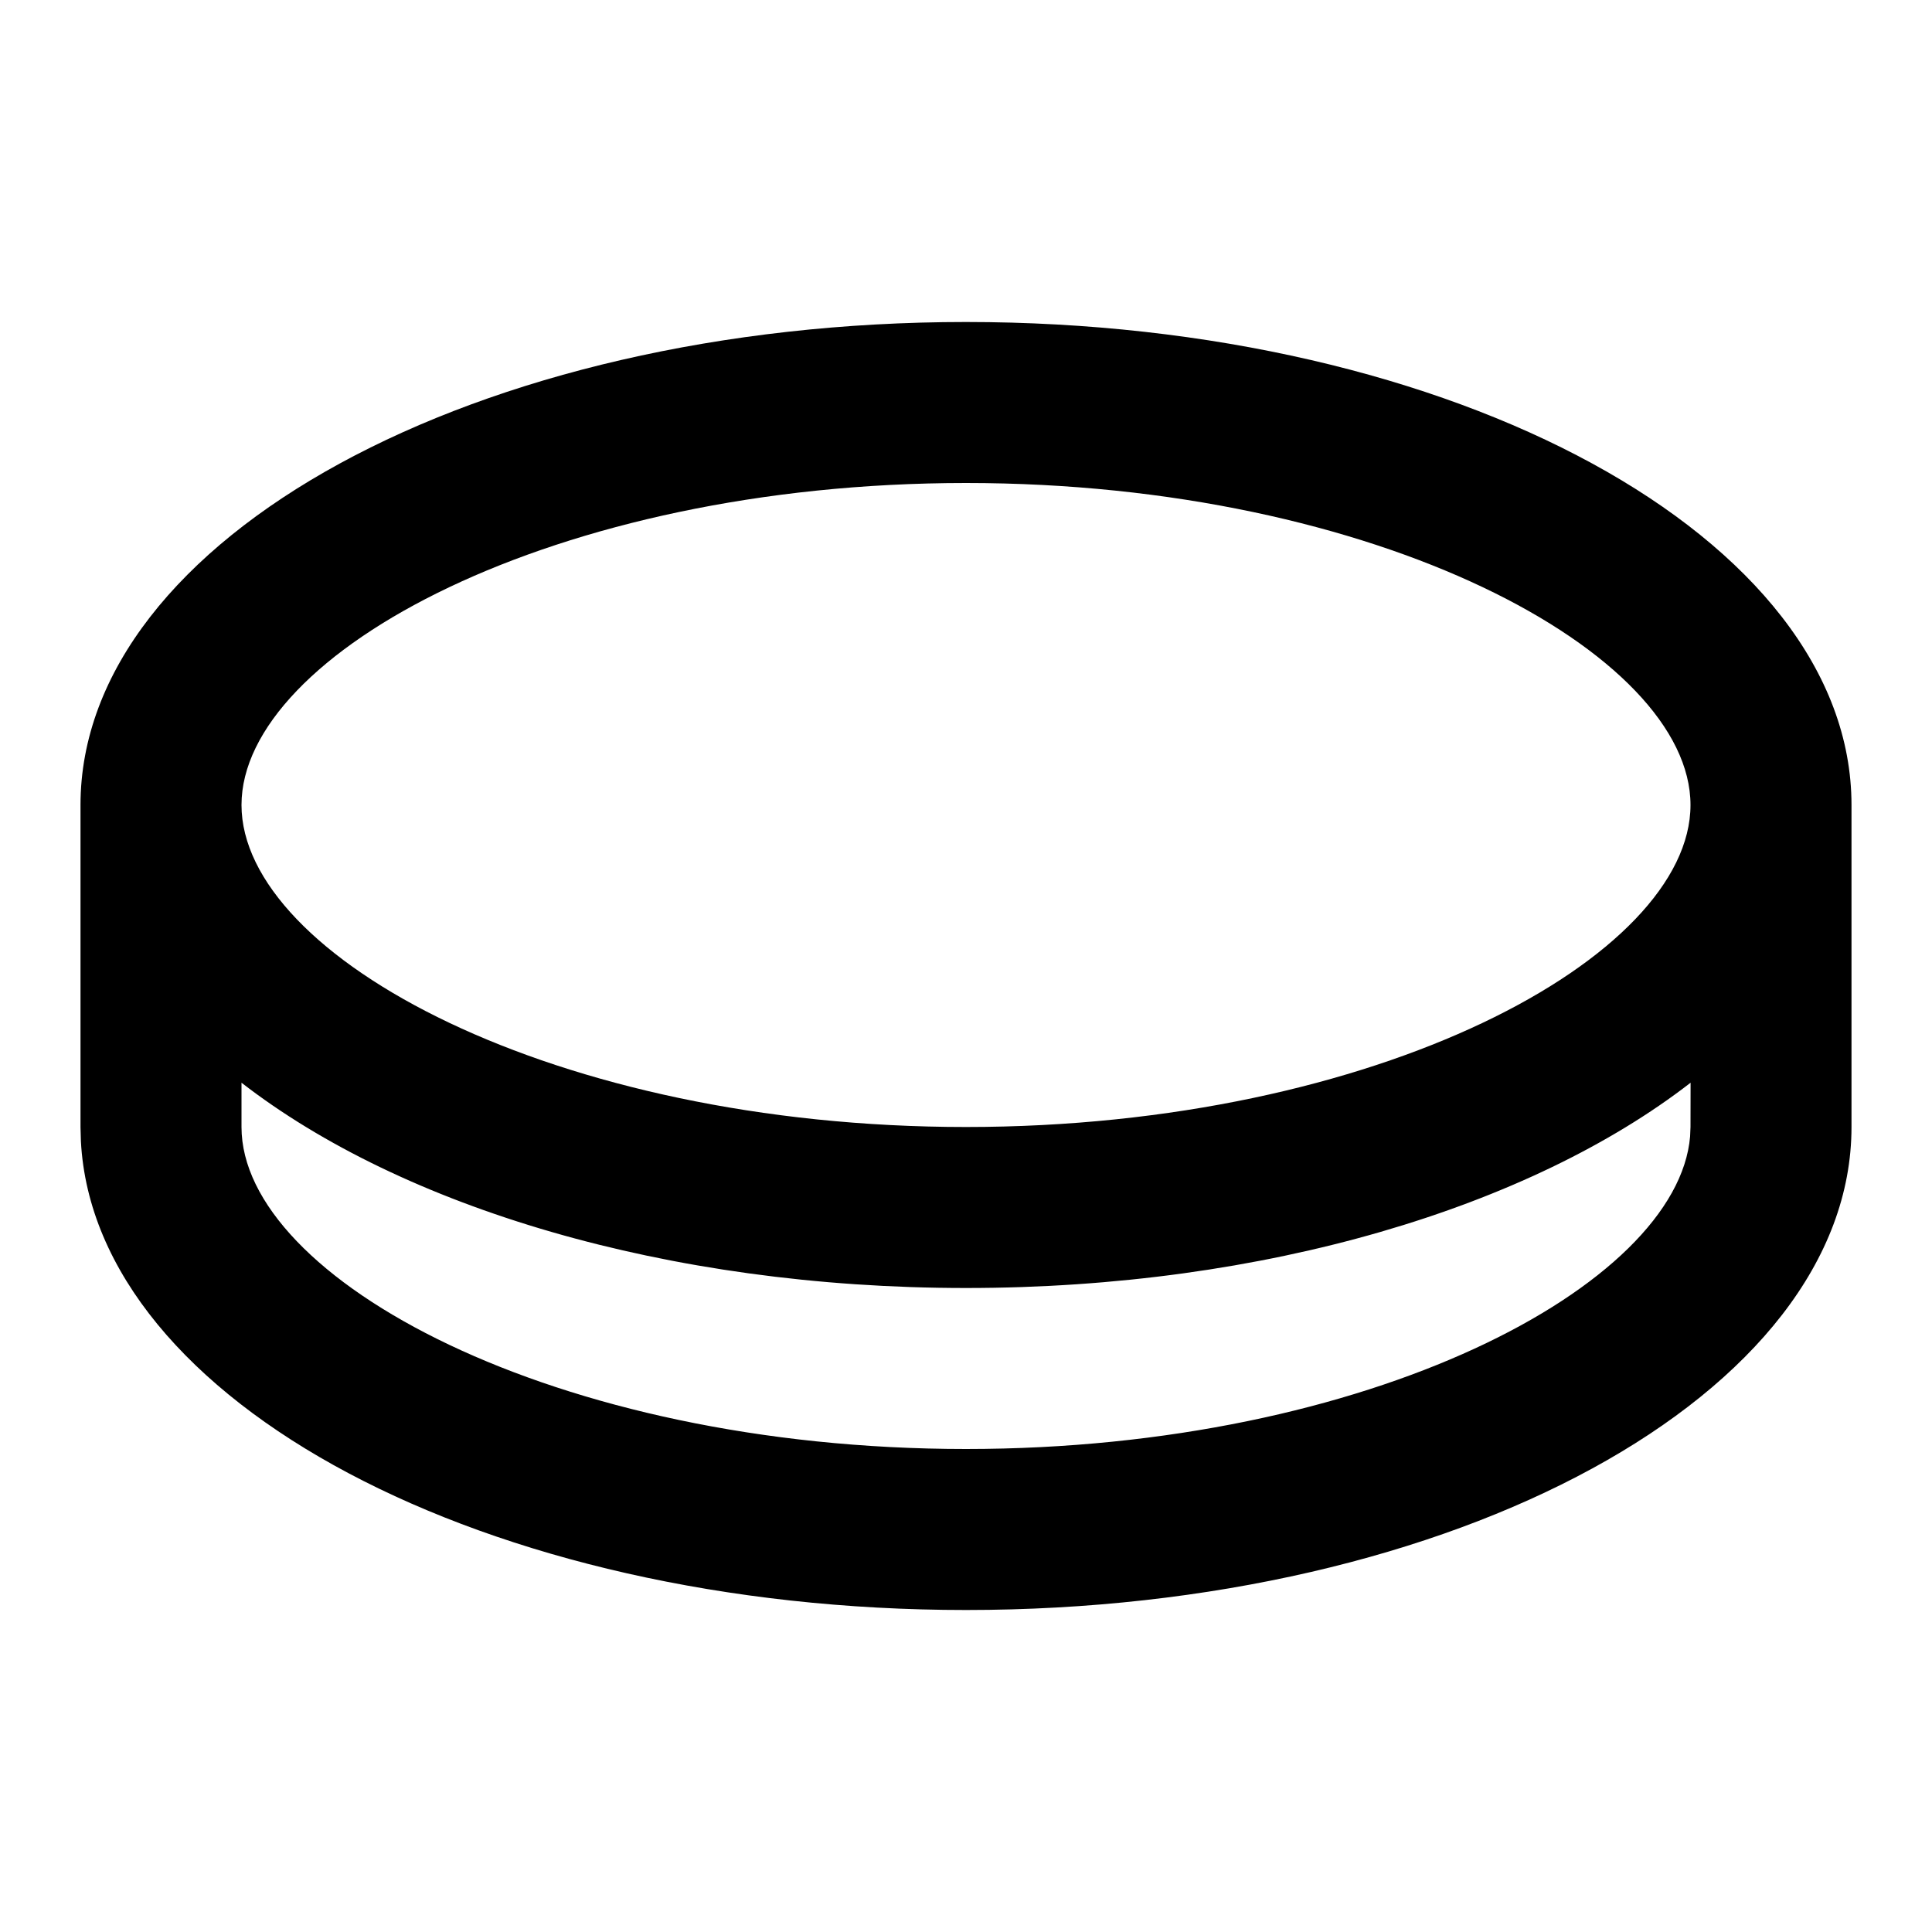
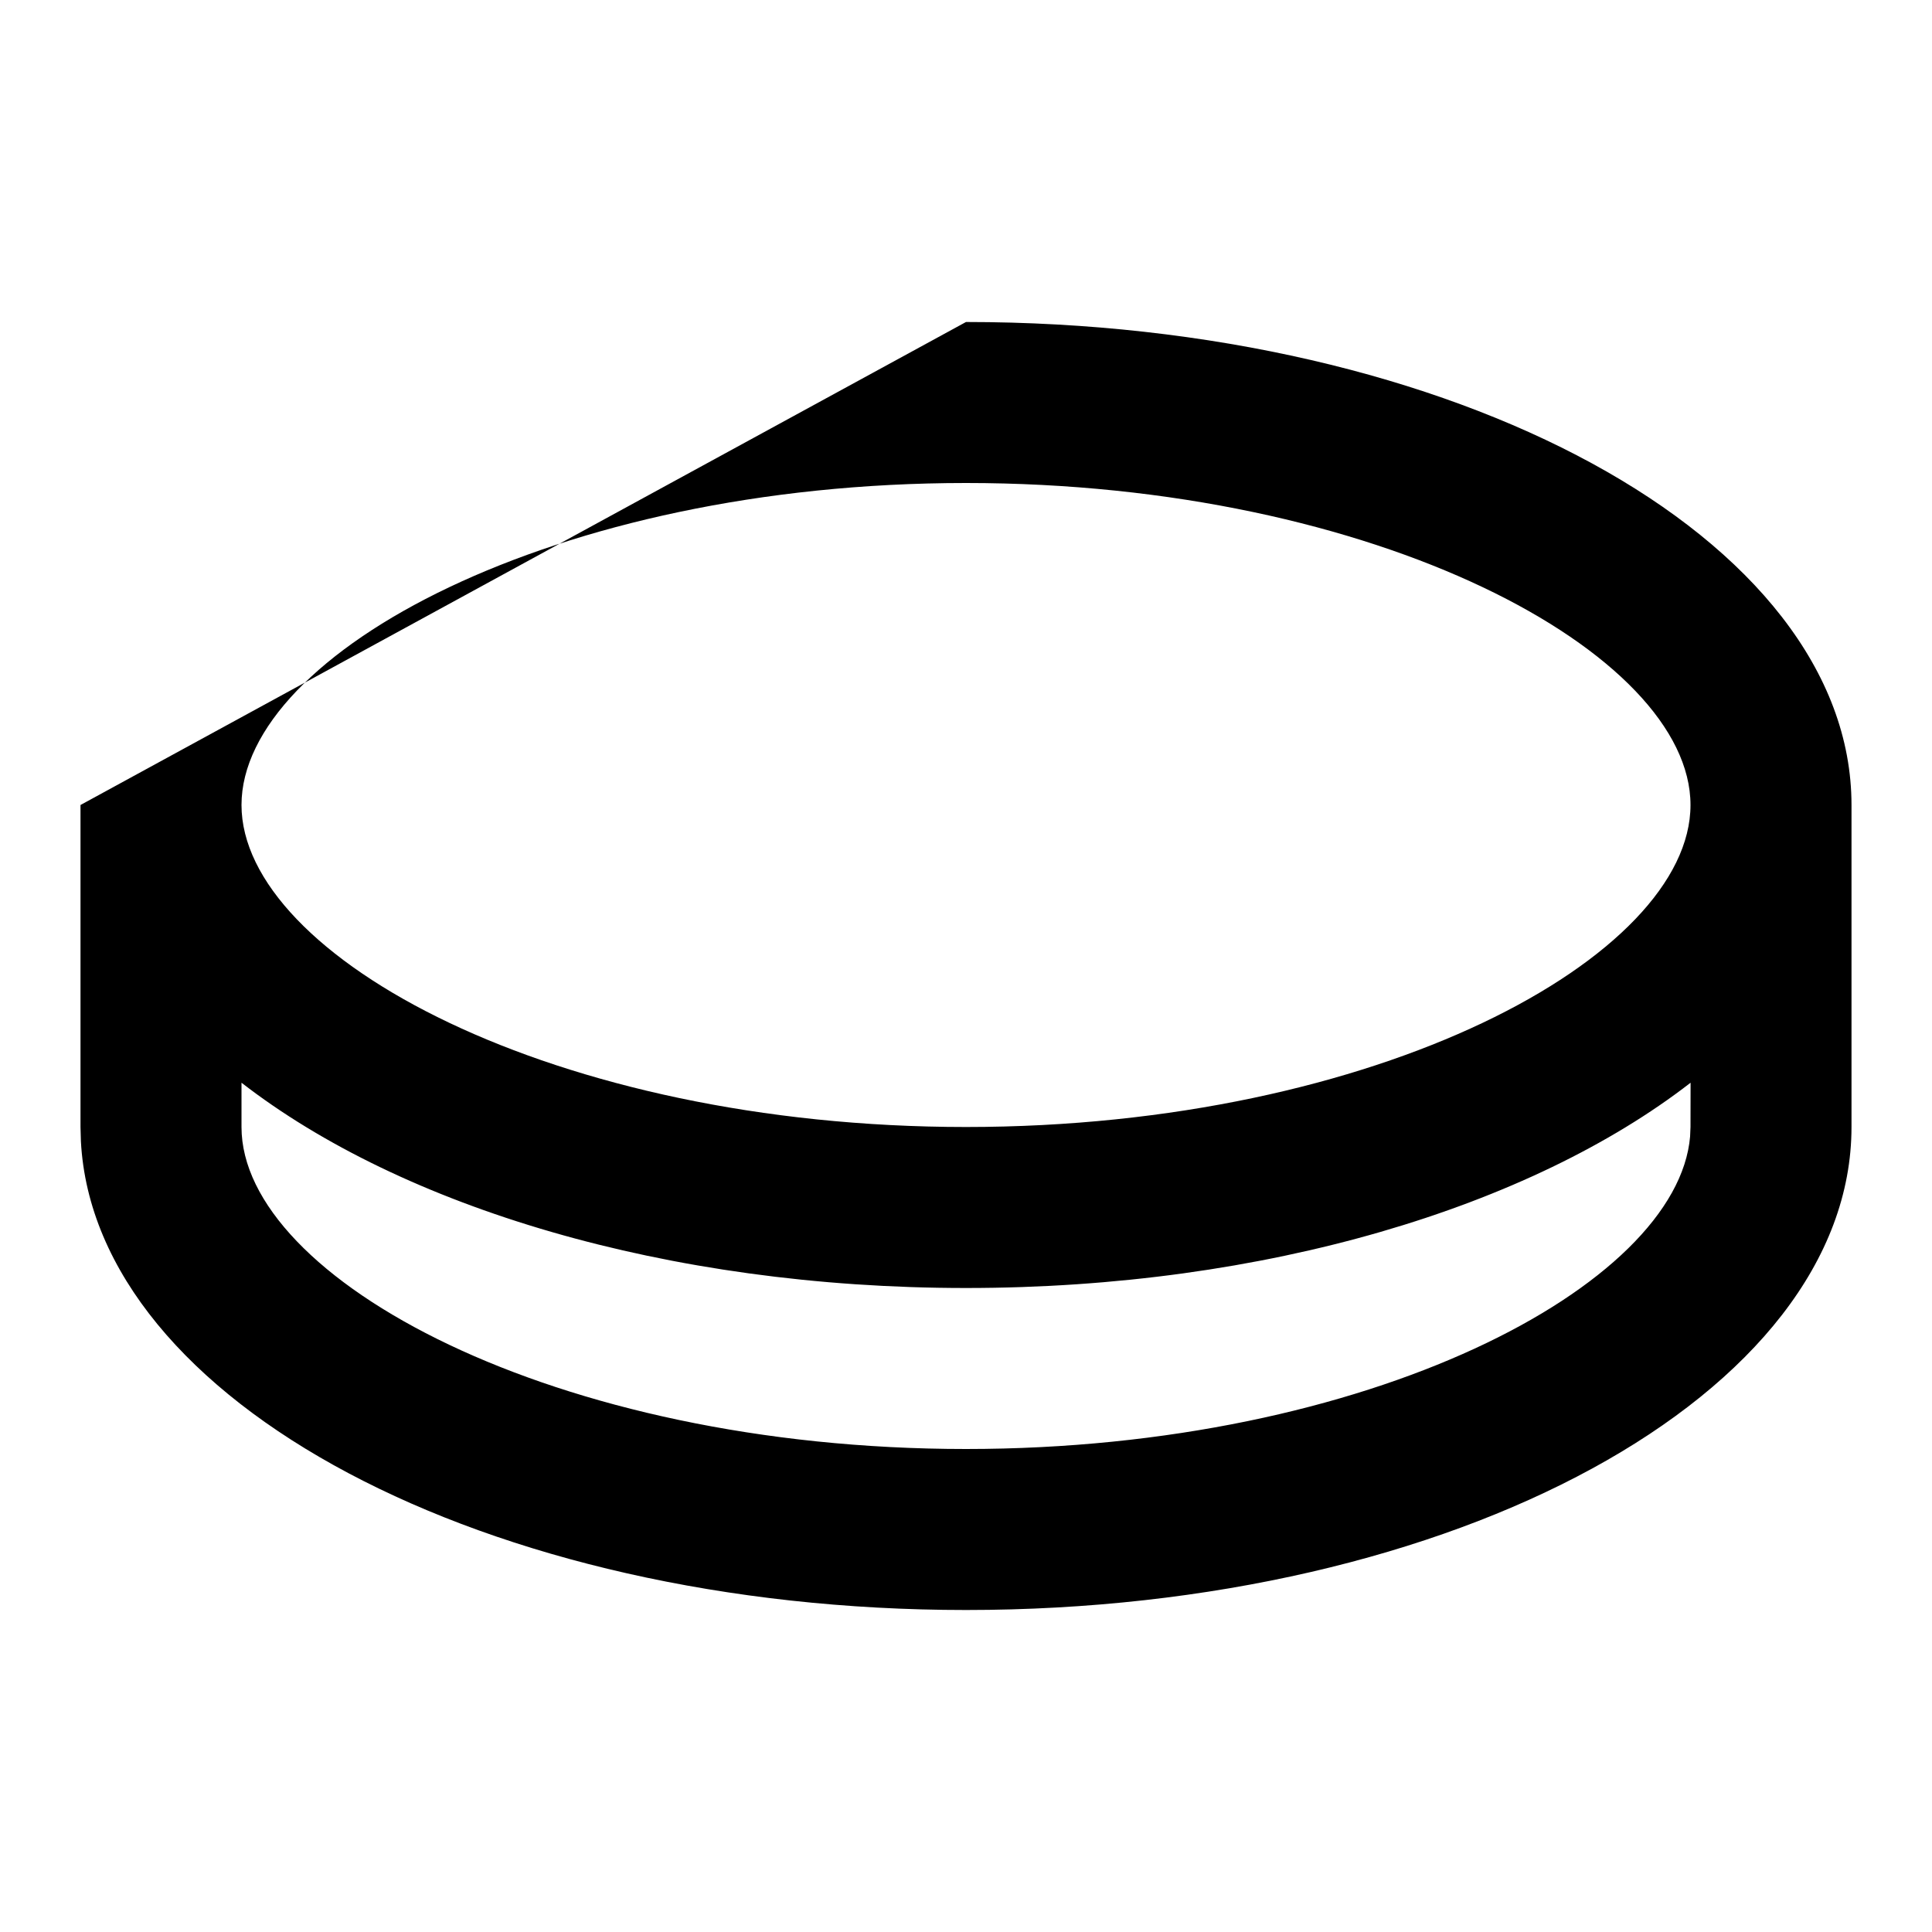
<svg xmlns="http://www.w3.org/2000/svg" width="800px" height="800px" viewBox="0 0 24 24">
  <g>
-     <path fill="none" d="M0 0h24v24H0z" />
-     <path fill-rule="nonzero" d="M12 4c6.075 0 11 2.686 11 6v4c0 3.314-4.925 6-11 6-5.967 0-10.824-2.591-10.995-5.823L1 14v-4c0-3.314 4.925-6 11-6zm0 12c-3.72 0-7.01-1.007-9-2.55V14c0 1.882 3.883 4 9 4 5.01 0 8.838-2.03 8.995-3.882L21 14l.001-.55C19.011 14.992 15.721 16 12 16zm0-10c-5.117 0-9 2.118-9 4 0 1.882 3.883 4 9 4s9-2.118 9-4c0-1.882-3.883-4-9-4z" />
+     <path fill-rule="nonzero" d="M12 4c6.075 0 11 2.686 11 6v4c0 3.314-4.925 6-11 6-5.967 0-10.824-2.591-10.995-5.823L1 14v-4zm0 12c-3.72 0-7.01-1.007-9-2.55V14c0 1.882 3.883 4 9 4 5.01 0 8.838-2.03 8.995-3.882L21 14l.001-.55C19.011 14.992 15.721 16 12 16zm0-10c-5.117 0-9 2.118-9 4 0 1.882 3.883 4 9 4s9-2.118 9-4c0-1.882-3.883-4-9-4z" />
  </g>
</svg>